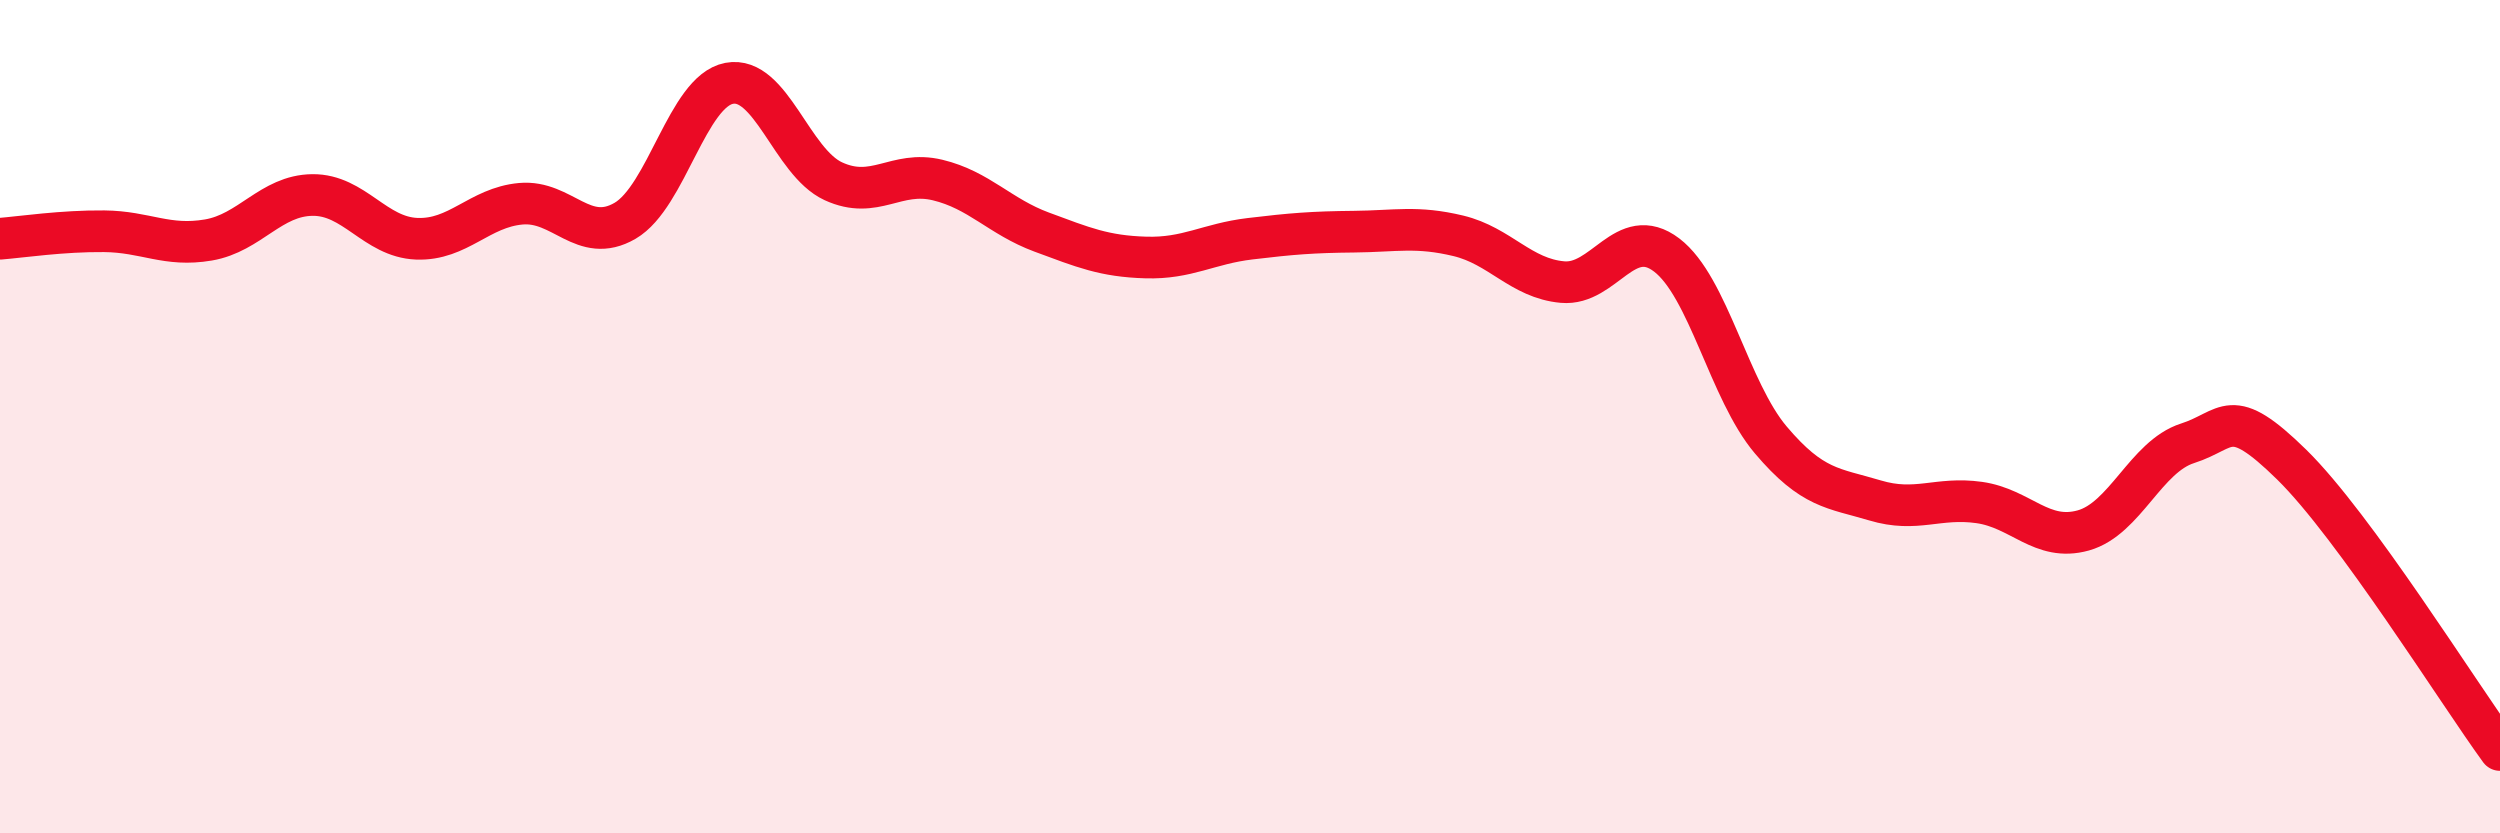
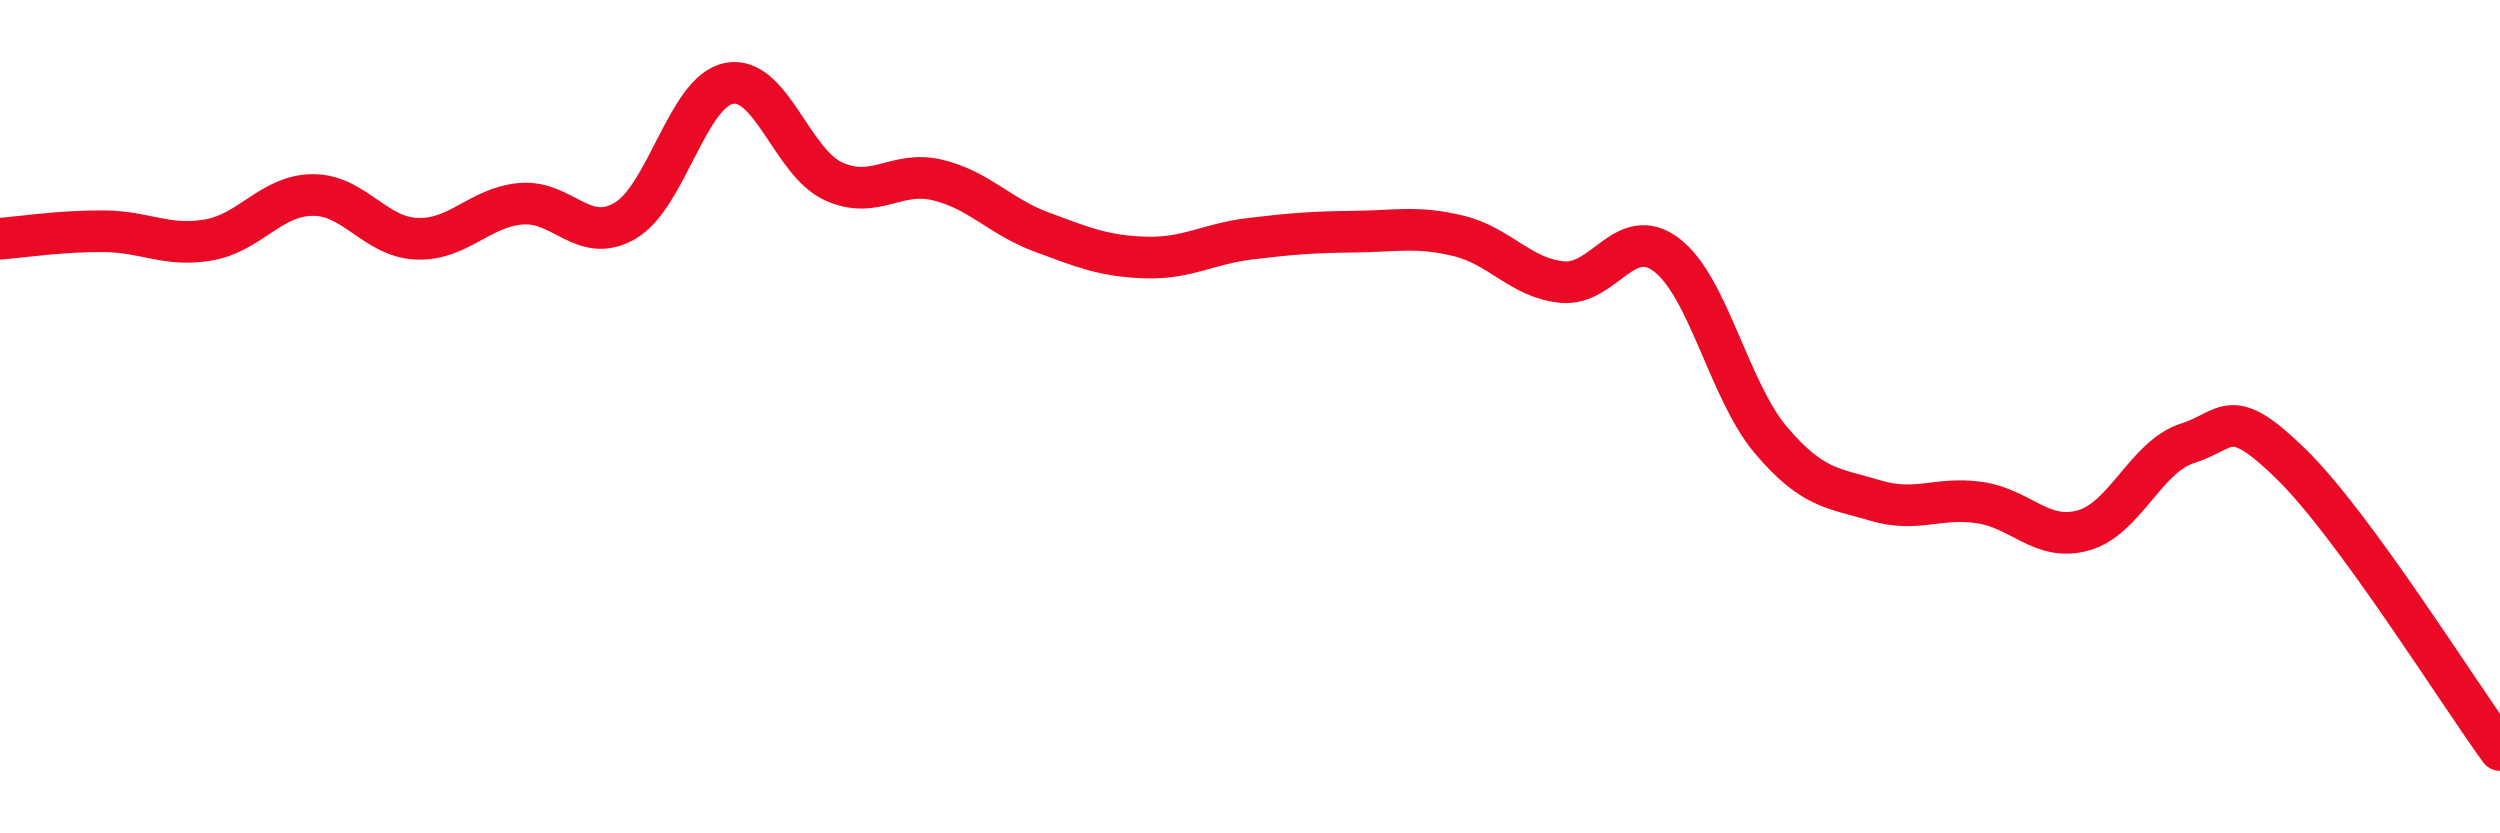
<svg xmlns="http://www.w3.org/2000/svg" width="60" height="20" viewBox="0 0 60 20">
-   <path d="M 0,5.73 C 0.5,5.69 1.5,5.54 2.5,5.55 C 3.5,5.56 4,5.93 5,5.76 C 6,5.59 6.5,4.69 7.5,4.68 C 8.5,4.67 9,5.69 10,5.73 C 11,5.77 11.5,4.98 12.5,4.89 C 13.5,4.8 14,5.88 15,5.3 C 16,4.72 16.5,2.19 17.5,2 C 18.5,1.81 19,3.89 20,4.35 C 21,4.81 21.5,4.08 22.5,4.32 C 23.5,4.56 24,5.2 25,5.57 C 26,5.94 26.5,6.15 27.5,6.18 C 28.5,6.21 29,5.85 30,5.73 C 31,5.61 31.5,5.57 32.5,5.56 C 33.5,5.55 34,5.42 35,5.66 C 36,5.9 36.5,6.68 37.5,6.77 C 38.5,6.86 39,5.36 40,6.12 C 41,6.88 41.5,9.38 42.5,10.56 C 43.5,11.74 44,11.71 45,12.01 C 46,12.31 46.5,11.92 47.5,12.06 C 48.5,12.2 49,13.01 50,12.73 C 51,12.45 51.5,10.96 52.5,10.64 C 53.5,10.32 53.5,9.68 55,11.15 C 56.5,12.62 59,16.63 60,18L60 20L0 20Z" fill="#EB0A25" opacity="0.1" stroke-linecap="round" stroke-linejoin="round" />
  <path d="M 0,5.73 C 0.5,5.69 1.5,5.54 2.5,5.55 C 3.5,5.56 4,5.93 5,5.76 C 6,5.59 6.5,4.69 7.5,4.68 C 8.5,4.67 9,5.69 10,5.73 C 11,5.77 11.5,4.98 12.5,4.89 C 13.5,4.8 14,5.88 15,5.3 C 16,4.72 16.5,2.19 17.5,2 C 18.5,1.81 19,3.89 20,4.35 C 21,4.81 21.5,4.08 22.5,4.32 C 23.5,4.56 24,5.2 25,5.57 C 26,5.94 26.5,6.15 27.5,6.18 C 28.5,6.21 29,5.85 30,5.73 C 31,5.61 31.5,5.57 32.5,5.56 C 33.5,5.55 34,5.42 35,5.66 C 36,5.9 36.5,6.68 37.5,6.77 C 38.5,6.86 39,5.36 40,6.12 C 41,6.88 41.5,9.38 42.5,10.56 C 43.5,11.74 44,11.71 45,12.01 C 46,12.31 46.5,11.92 47.5,12.06 C 48.5,12.2 49,13.01 50,12.73 C 51,12.45 51.5,10.96 52.5,10.64 C 53.5,10.32 53.5,9.68 55,11.15 C 56.5,12.62 59,16.63 60,18" stroke="#EB0A25" stroke-width="1" fill="none" stroke-linecap="round" stroke-linejoin="round" />
</svg>